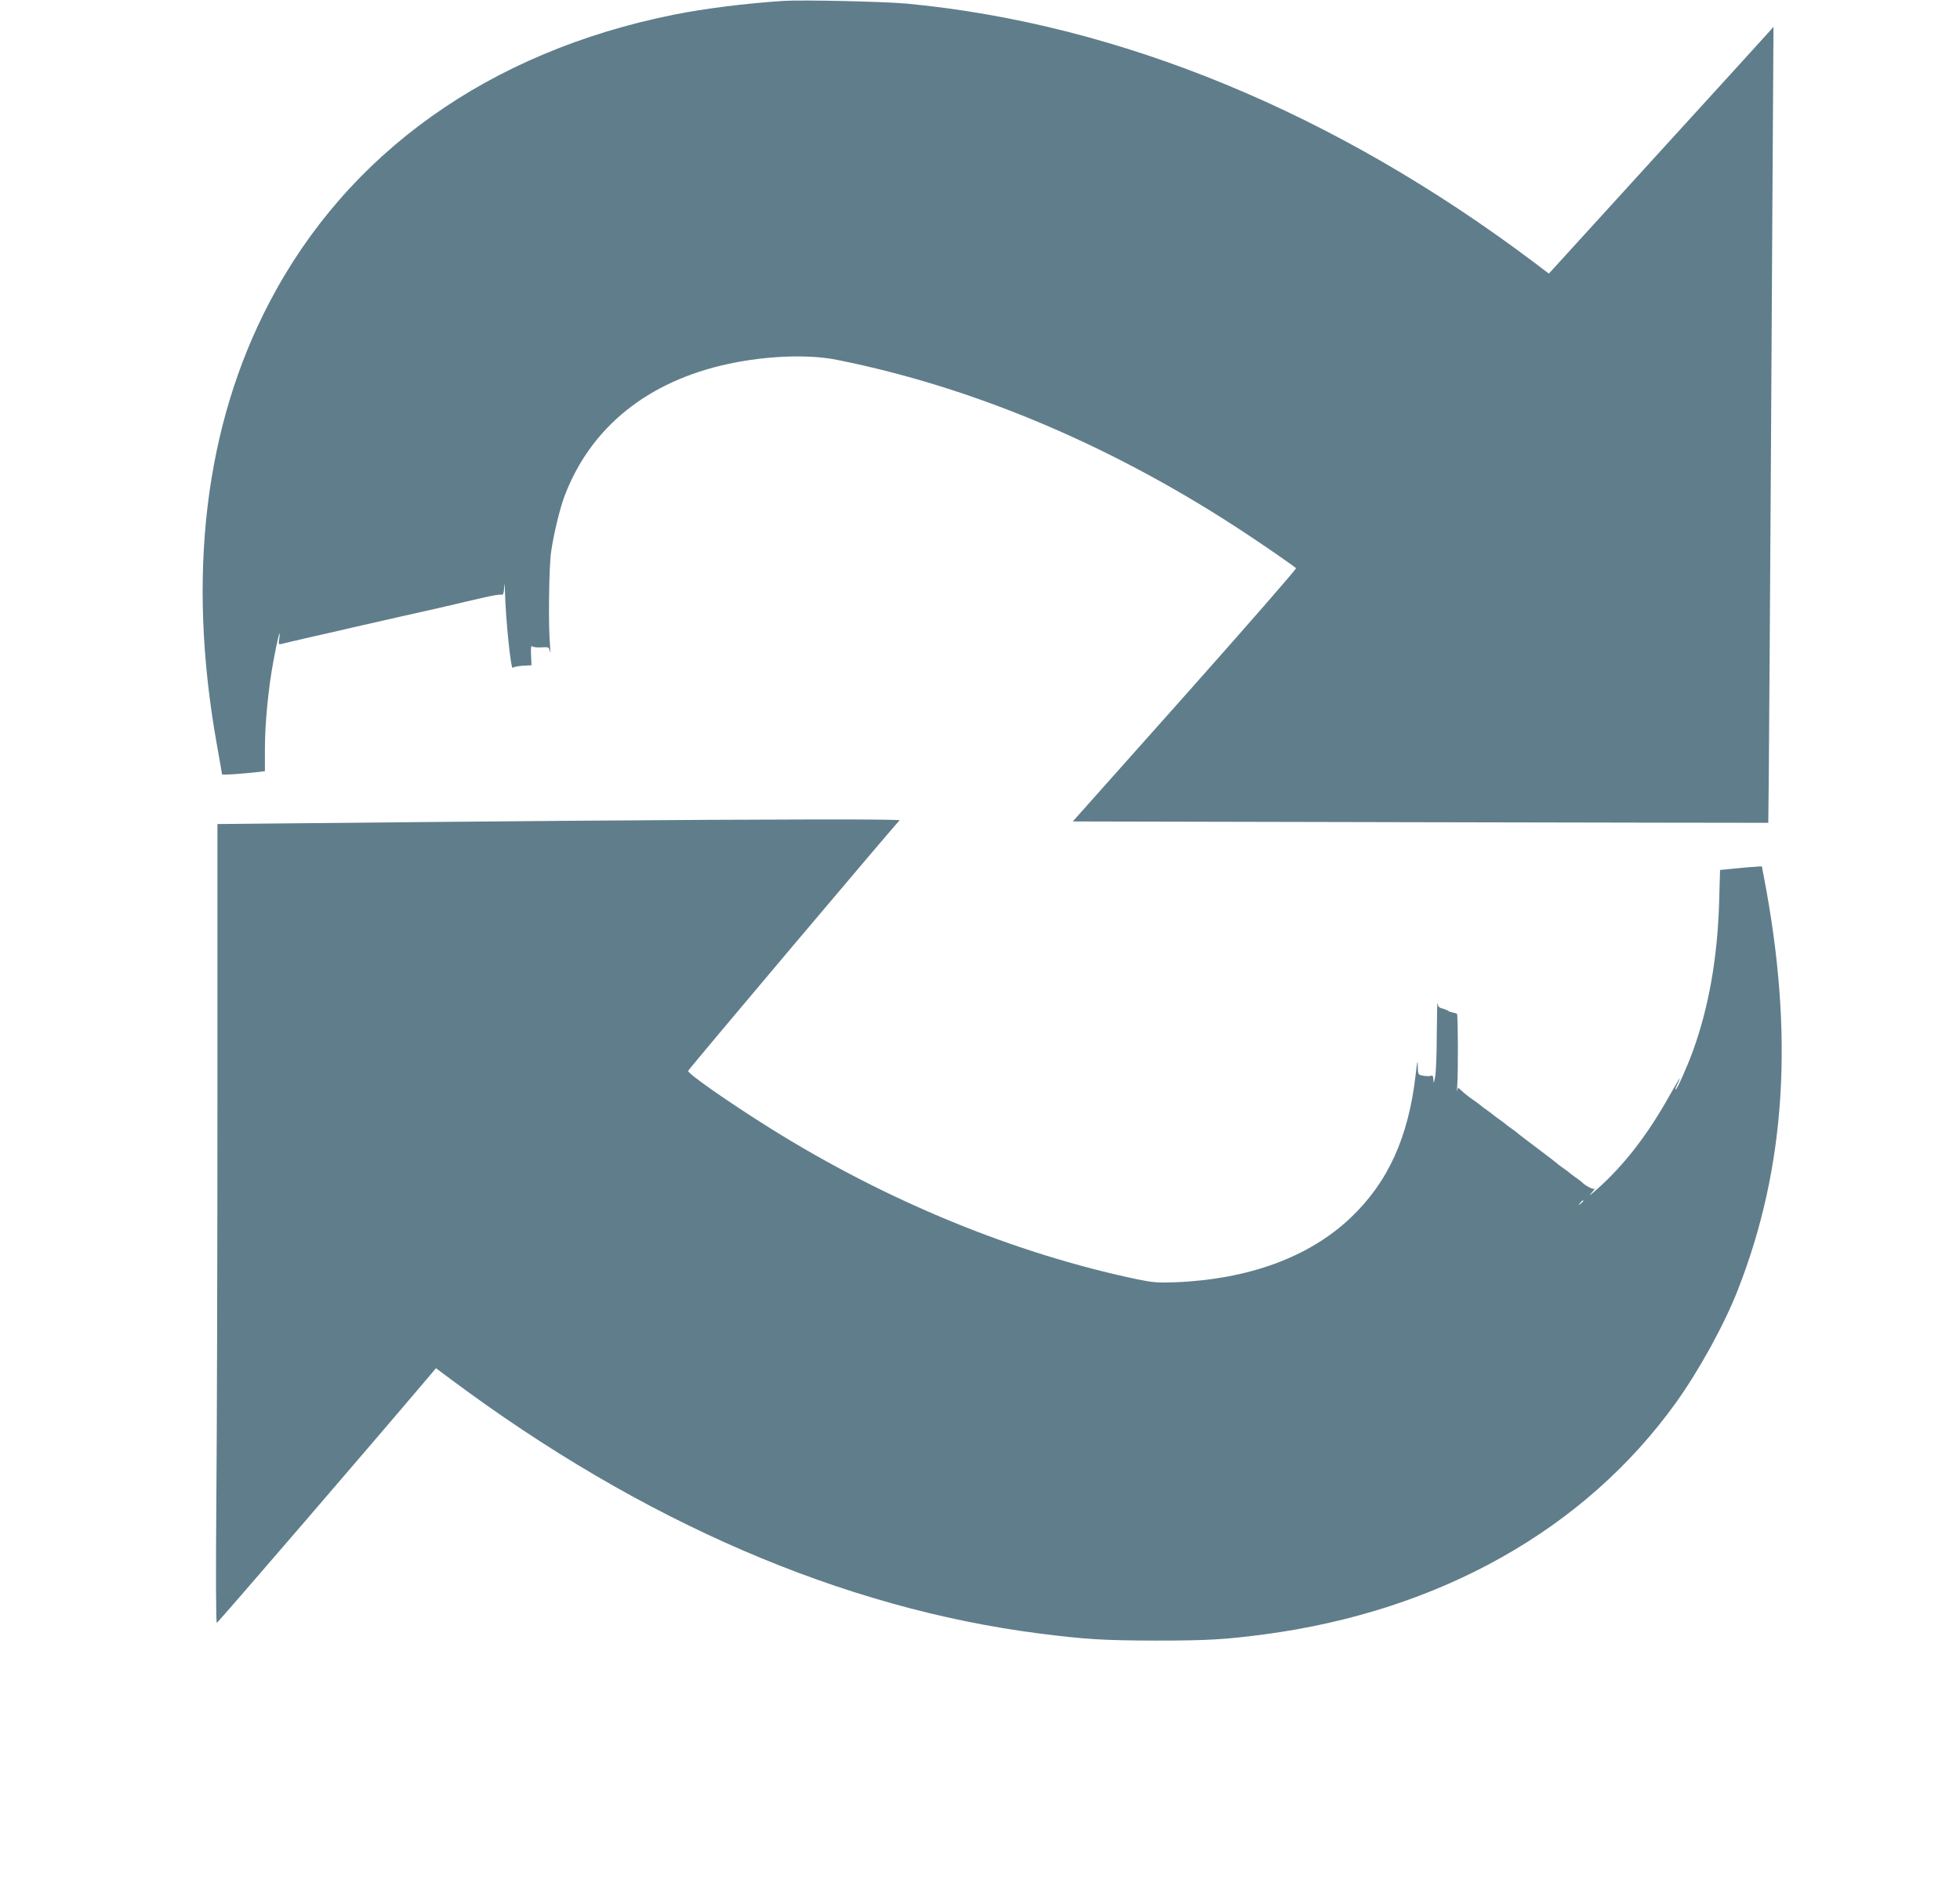
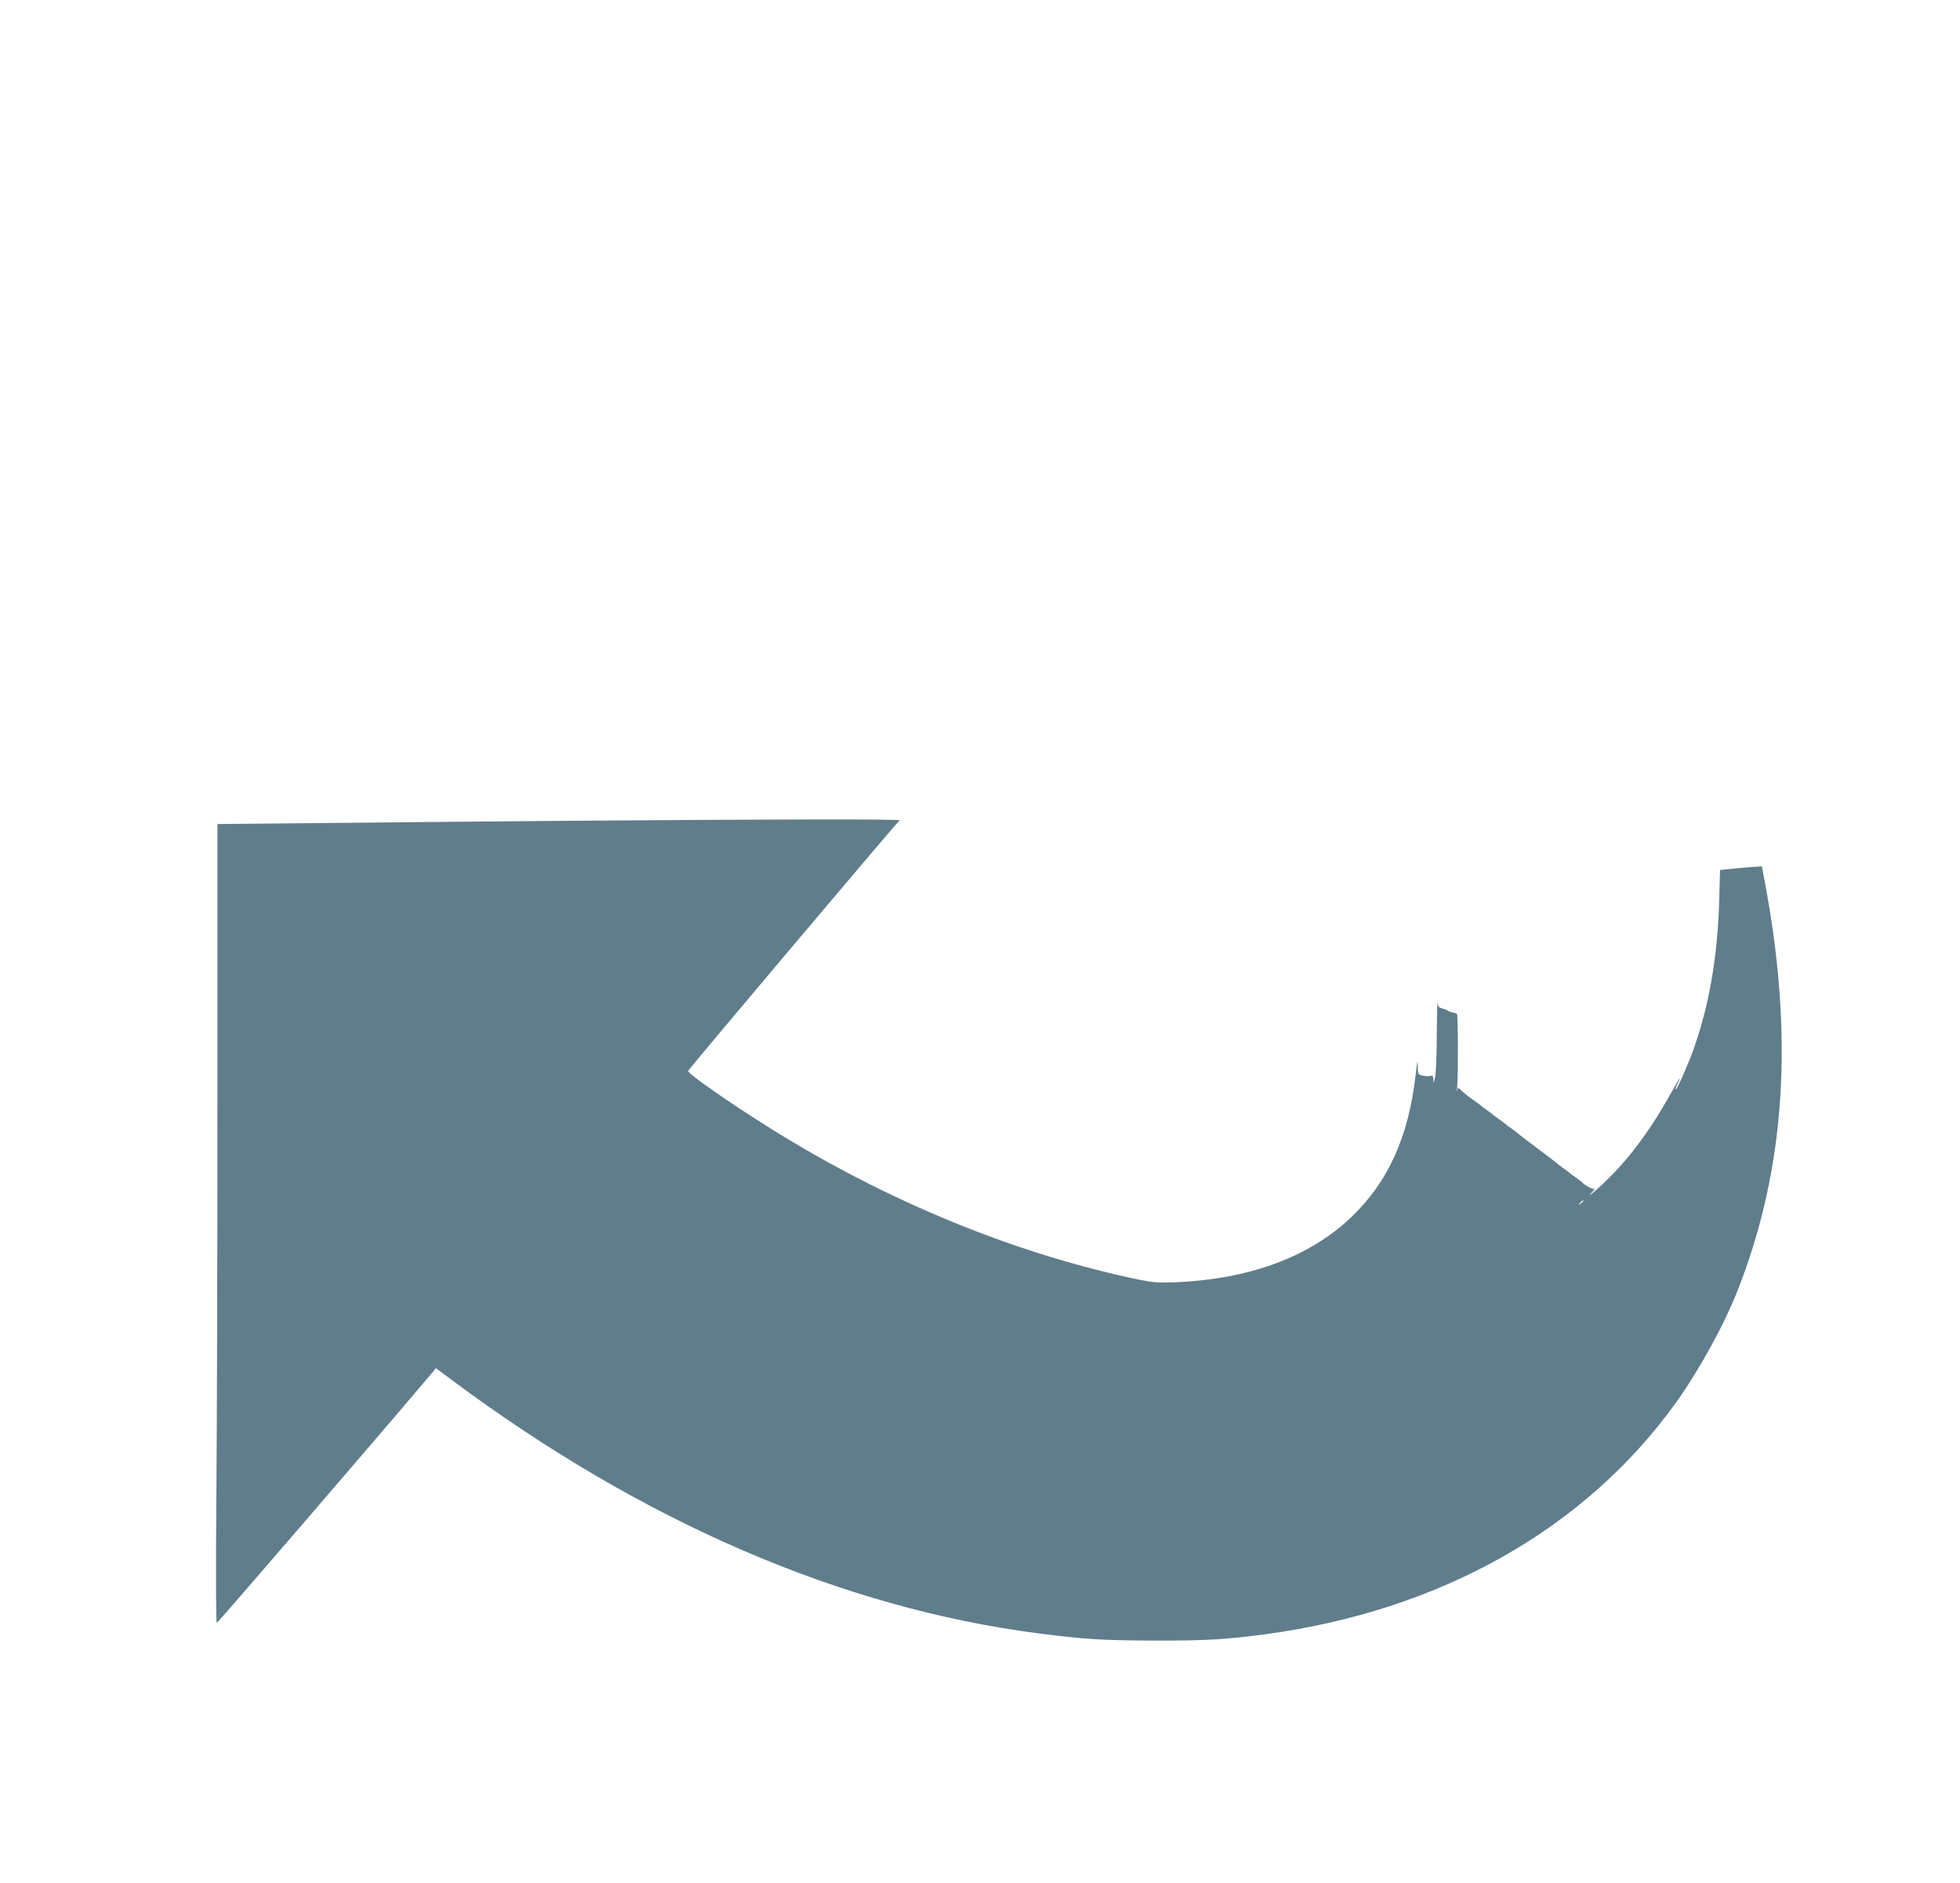
<svg xmlns="http://www.w3.org/2000/svg" version="1.0" width="1280pt" height="1230pt" viewBox="0 0 1280 1230" preserveAspectRatio="xMidYMid meet">
  <g transform="translate(0,1230) scale(0.1,-0.1)" fill="#607d8b" stroke="none">
-     <path d="M5115 12294 c-245 -16 -516 -50 -715 -90 -1204 -242 -2129 -900 -2640 -1878 -423 -807 -540 -1785 -345 -2882 19 -107 35 -198 35 -201 0 -6 120 2 228 14 l52 6 0 143 c0 169 22 398 56 579 25 139 49 229 38 146 -6 -39 -4 -42 12 -37 11 3 109 26 219 51 110 25 218 49 240 55 52 12 132 30 330 75 88 20 188 42 223 50 34 8 90 21 125 29 34 8 113 27 176 41 62 15 119 24 127 21 9 -4 14 9 17 47 2 37 4 28 5 -33 4 -174 39 -511 51 -492 4 6 33 12 64 14 l58 3 -3 67 c-2 51 0 64 9 56 7 -5 34 -8 60 -6 46 3 48 2 54 -27 4 -16 4 2 1 40 -12 122 -7 515 7 610 17 118 56 279 87 363 170 451 544 753 1074 866 248 53 521 63 705 26 912 -182 1835 -576 2698 -1152 115 -76 282 -192 301 -209 4 -4 -322 -378 -725 -831 l-733 -823 2270 -5 c1248 -3 2270 -4 2272 -4 2 1 13 1581 27 4069 l7 1130 -29 -33 c-15 -17 -345 -380 -733 -805 l-705 -774 -95 72 c-1299 978 -2703 1558 -4094 1691 -153 14 -682 26 -811 18z" />
-     <path d="M3685 6939 c-561 -5 -1300 -11 -1643 -15 l-622 -6 0 -1792 c0 -985 -3 -2159 -7 -2608 -4 -493 -3 -818 3 -817 7 0 1062 1226 1400 1626 l31 37 94 -70 c1250 -933 2559 -1498 3849 -1663 300 -38 413 -45 760 -46 339 0 450 7 710 41 1144 153 2092 687 2685 1513 151 211 316 510 404 736 315 803 369 1669 169 2704 l-12 63 -85 -6 c-48 -4 -109 -10 -137 -13 l-51 -5 -6 -212 c-11 -362 -67 -681 -170 -967 -39 -108 -108 -261 -114 -255 -3 2 3 18 11 35 9 16 16 34 16 38 0 4 -27 -42 -61 -102 -147 -264 -298 -460 -478 -621 -42 -37 -60 -50 -41 -29 19 21 29 35 22 31 -10 -6 -64 23 -82 44 -3 3 -21 17 -40 30 -19 13 -37 27 -40 30 -3 3 -21 17 -40 30 -19 13 -37 27 -40 30 -3 4 -61 48 -130 100 -69 52 -127 96 -130 100 -3 3 -21 17 -40 30 -19 13 -37 27 -40 30 -3 3 -21 17 -40 30 -19 13 -37 27 -40 30 -3 3 -21 17 -40 30 -19 13 -37 27 -40 30 -3 3 -21 17 -40 30 -42 29 -67 49 -91 72 -17 16 -18 16 -22 -5 -3 -12 -2 5 0 38 6 85 5 456 -2 463 -3 3 -15 7 -27 9 -12 2 -26 7 -32 12 -6 4 -23 11 -38 15 -20 4 -27 13 -30 34 -2 15 -4 -76 -5 -203 0 -126 -5 -252 -11 -280 -8 -41 -10 -44 -11 -18 -1 24 -5 31 -16 27 -8 -4 -31 -3 -50 0 -35 7 -35 7 -36 64 -1 45 -4 32 -14 -58 -47 -408 -180 -701 -424 -933 -272 -258 -666 -403 -1151 -422 -106 -4 -142 -1 -240 19 -805 169 -1636 510 -2395 984 -272 170 -547 362 -541 378 5 14 1365 1625 1381 1636 12 9 -780 8 -2190 -3z m6655 -2483 c0 -2 -8 -10 -17 -17 -16 -13 -17 -12 -4 4 13 16 21 21 21 13z" />
+     <path d="M3685 6939 c-561 -5 -1300 -11 -1643 -15 l-622 -6 0 -1792 c0 -985 -3 -2159 -7 -2608 -4 -493 -3 -818 3 -817 7 0 1062 1226 1400 1626 l31 37 94 -70 c1250 -933 2559 -1498 3849 -1663 300 -38 413 -45 760 -46 339 0 450 7 710 41 1144 153 2092 687 2685 1513 151 211 316 510 404 736 315 803 369 1669 169 2704 l-12 63 -85 -6 c-48 -4 -109 -10 -137 -13 l-51 -5 -6 -212 c-11 -362 -67 -681 -170 -967 -39 -108 -108 -261 -114 -255 -3 2 3 18 11 35 9 16 16 34 16 38 0 4 -27 -42 -61 -102 -147 -264 -298 -460 -478 -621 -42 -37 -60 -50 -41 -29 19 21 29 35 22 31 -10 -6 -64 23 -82 44 -3 3 -21 17 -40 30 -19 13 -37 27 -40 30 -3 3 -21 17 -40 30 -19 13 -37 27 -40 30 -3 4 -61 48 -130 100 -69 52 -127 96 -130 100 -3 3 -21 17 -40 30 -19 13 -37 27 -40 30 -3 3 -21 17 -40 30 -19 13 -37 27 -40 30 -3 3 -21 17 -40 30 -19 13 -37 27 -40 30 -3 3 -21 17 -40 30 -42 29 -67 49 -91 72 -17 16 -18 16 -22 -5 -3 -12 -2 5 0 38 6 85 5 456 -2 463 -3 3 -15 7 -27 9 -12 2 -26 7 -32 12 -6 4 -23 11 -38 15 -20 4 -27 13 -30 34 -2 15 -4 -76 -5 -203 0 -126 -5 -252 -11 -280 -8 -41 -10 -44 -11 -18 -1 24 -5 31 -16 27 -8 -4 -31 -3 -50 0 -35 7 -35 7 -36 64 -1 45 -4 32 -14 -58 -47 -408 -180 -701 -424 -933 -272 -258 -666 -403 -1151 -422 -106 -4 -142 -1 -240 19 -805 169 -1636 510 -2395 984 -272 170 -547 362 -541 378 5 14 1365 1625 1381 1636 12 9 -780 8 -2190 -3z m6655 -2483 c0 -2 -8 -10 -17 -17 -16 -13 -17 -12 -4 4 13 16 21 21 21 13" />
  </g>
</svg>